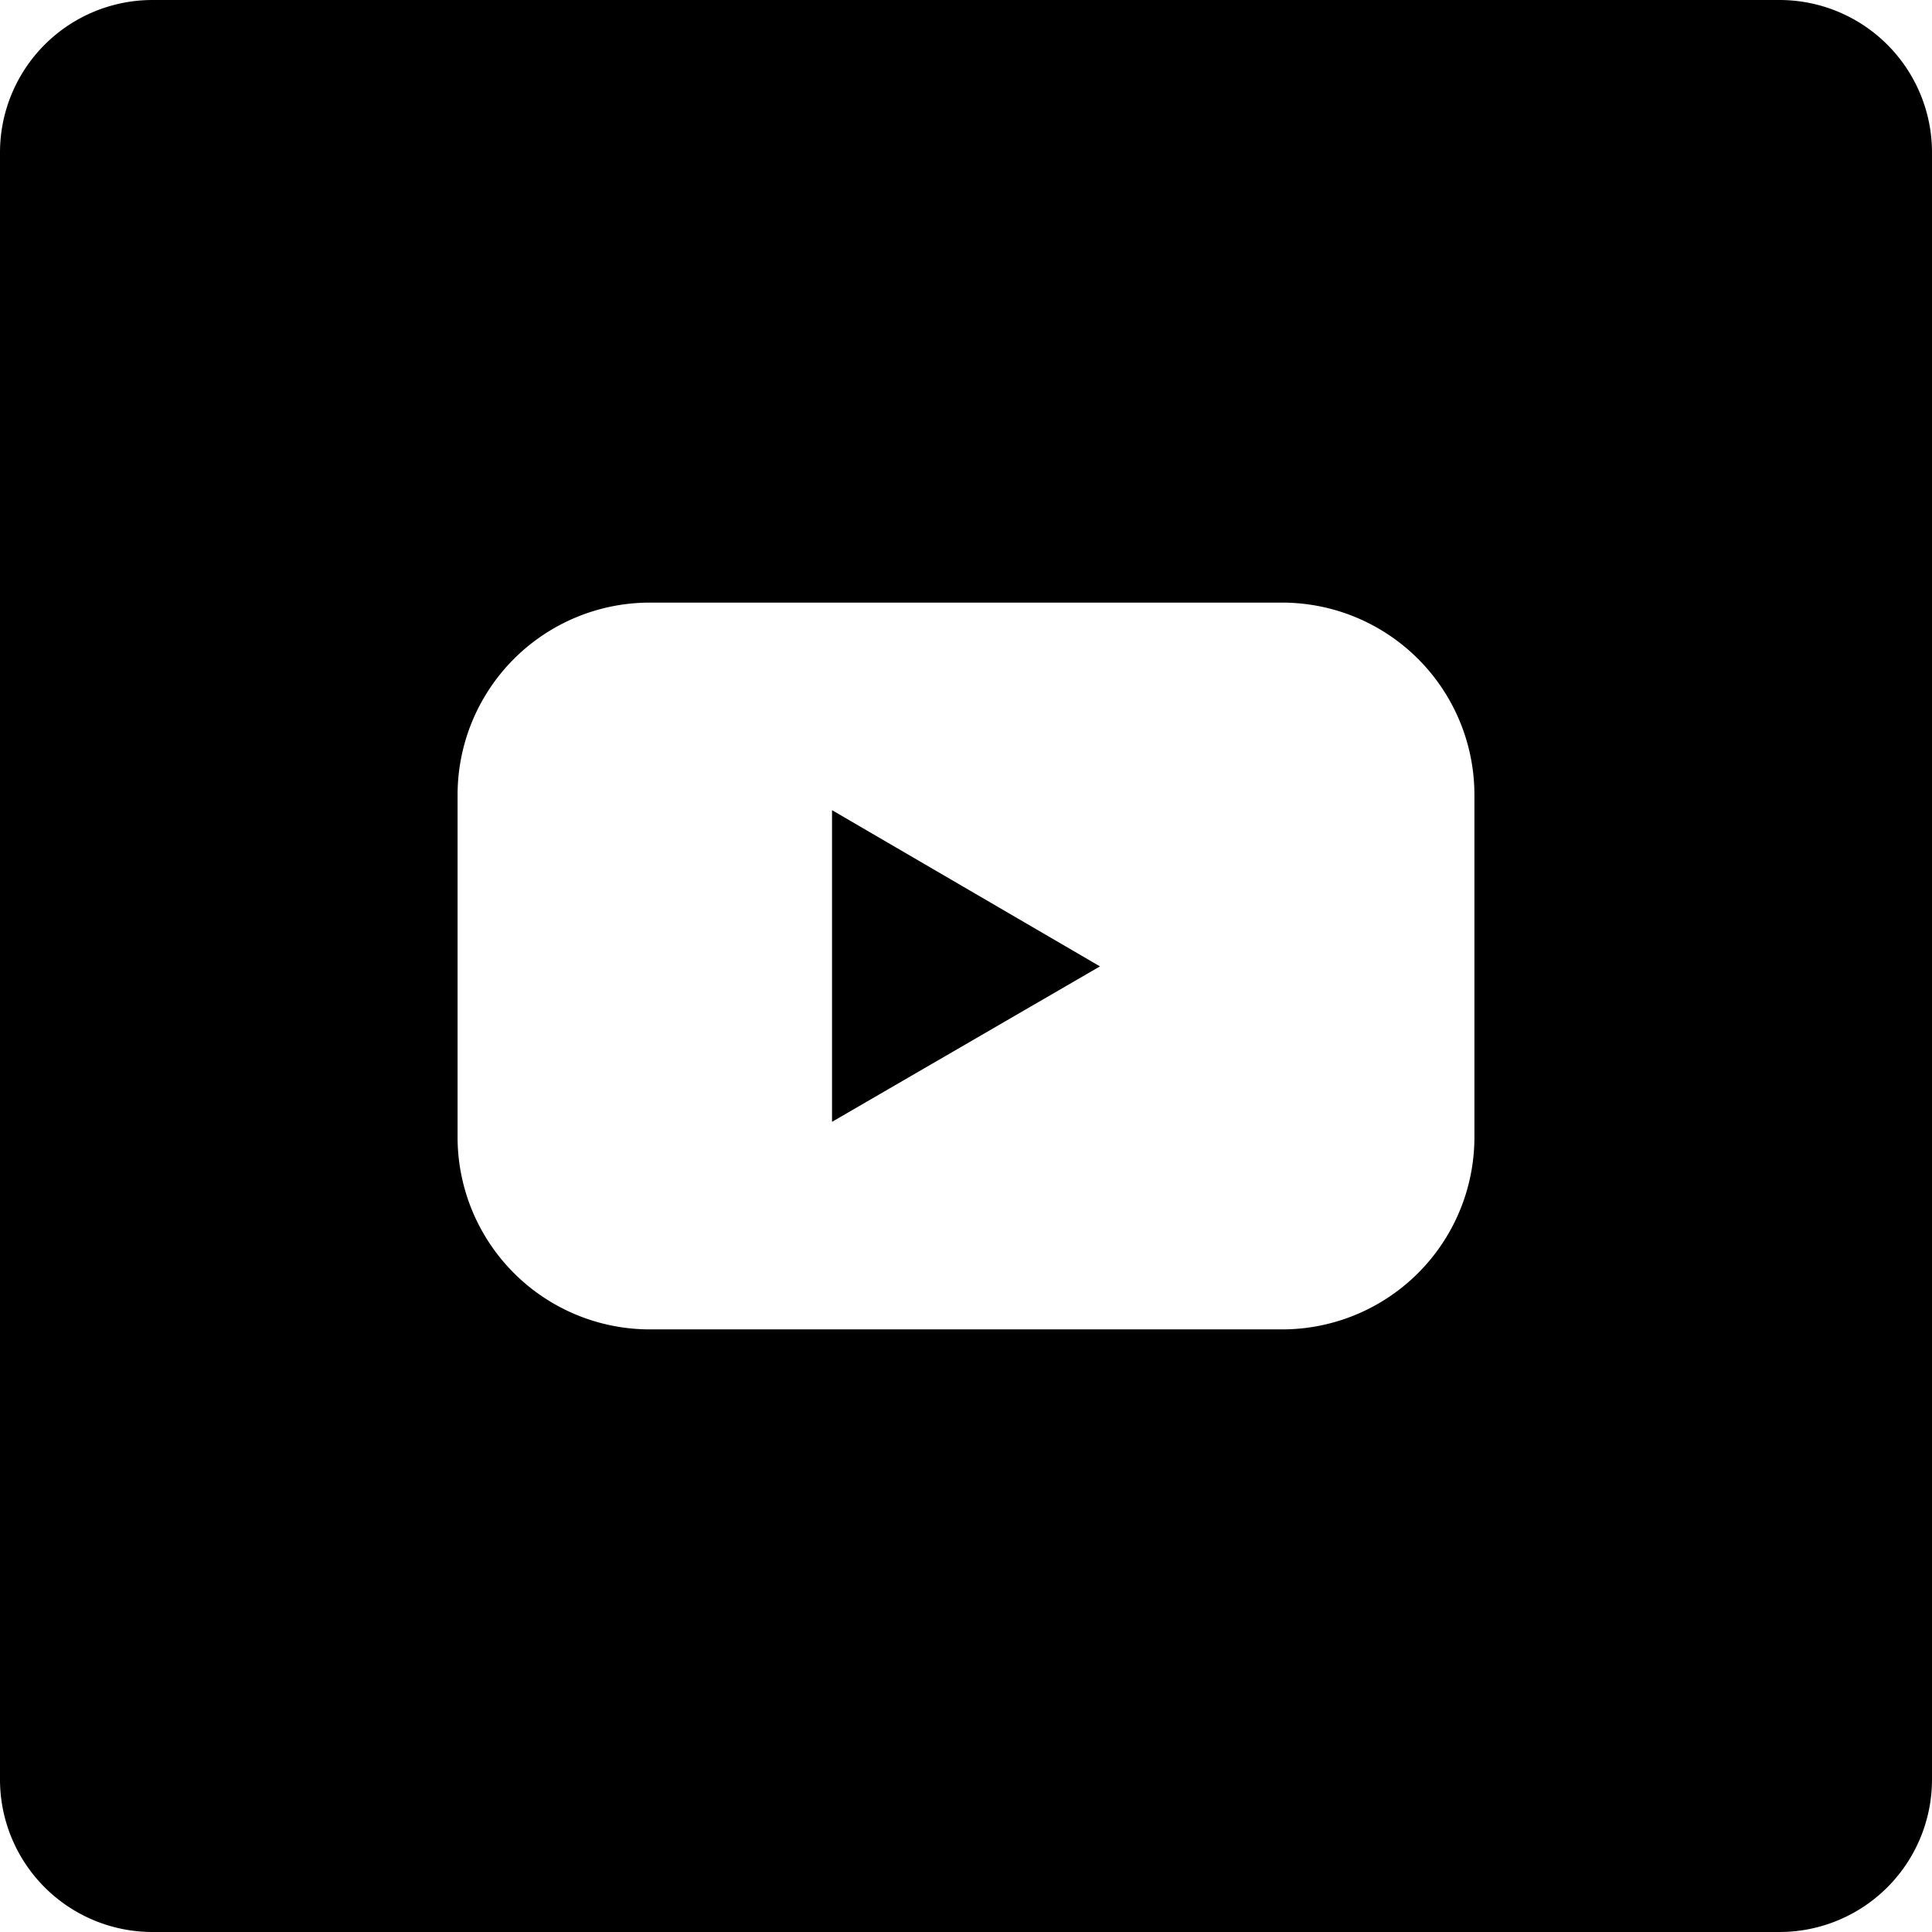
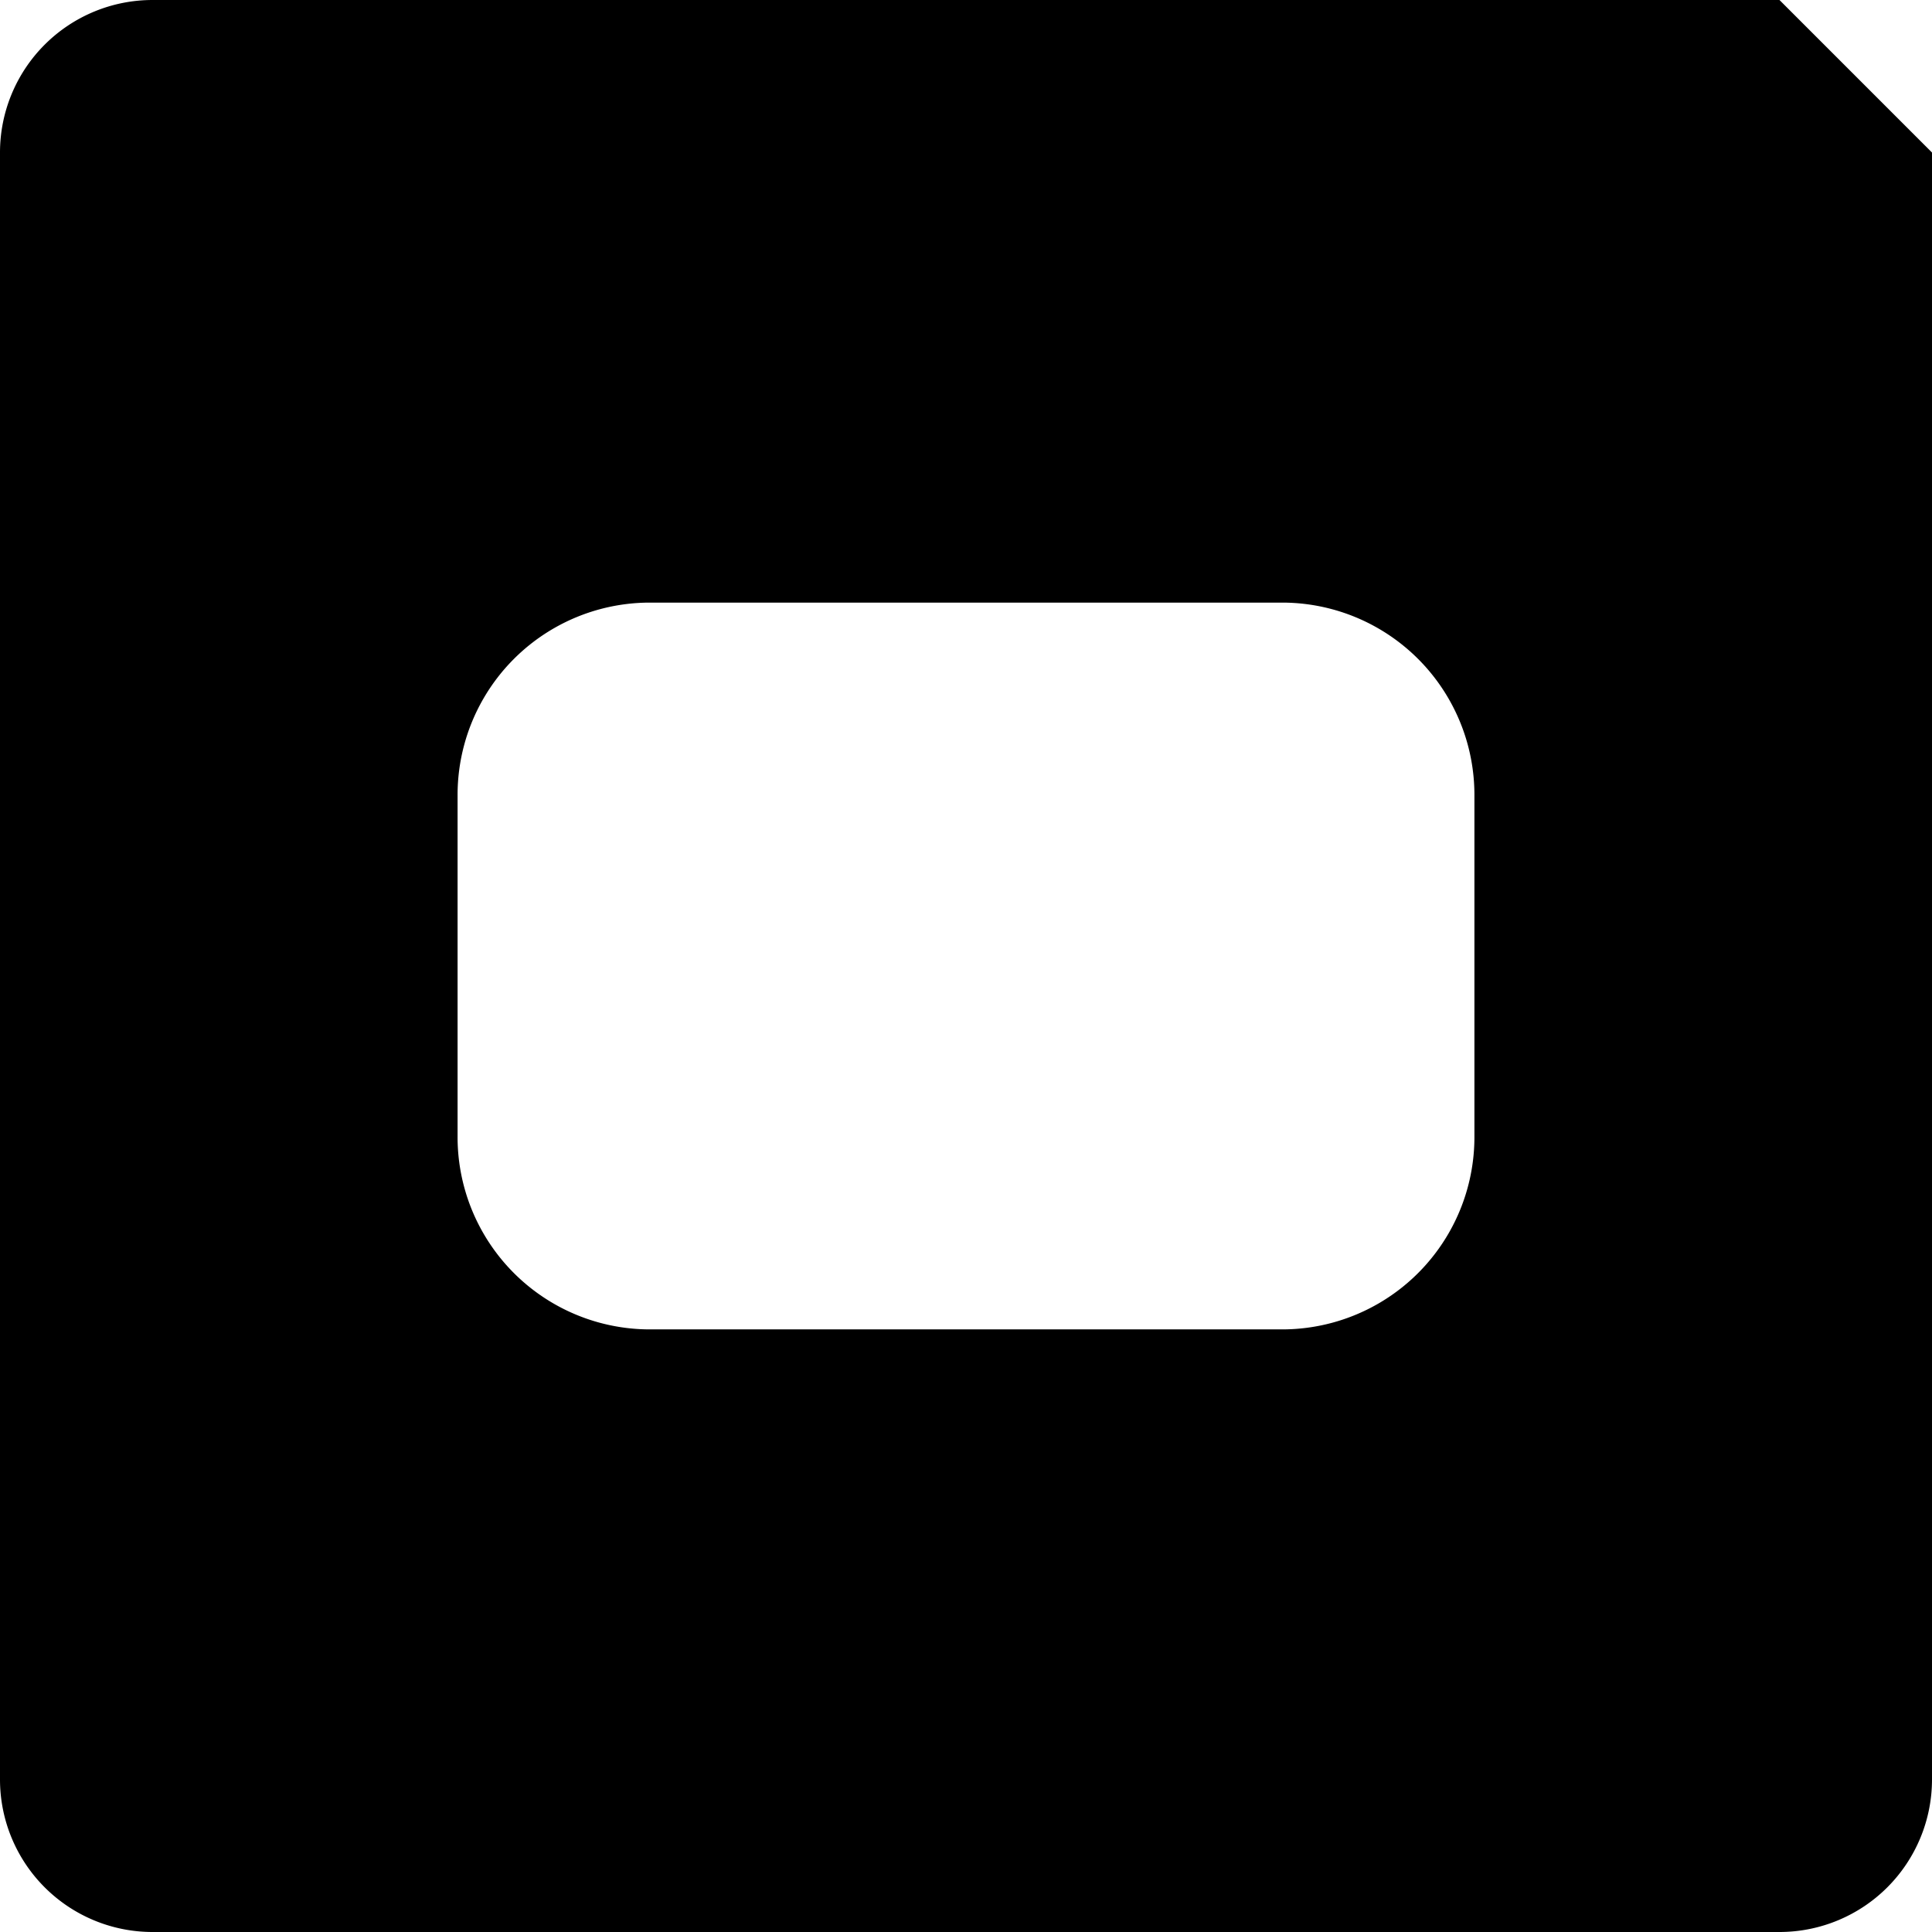
<svg xmlns="http://www.w3.org/2000/svg" height="512" viewBox="0 0 152 152" width="512">
  <g id="Layer_2" data-name="Layer 2">
    <g id="Black_Icon" data-name="Black Icon">
      <g id="_02.YouTube" data-name="02.YouTube">
-         <path id="Shape_02" d="m65.46 63.74 21.08 12.29-21.08 12.23z" data-name="Shape 02" />
-         <path id="Shape_01" d="m140 0h-128a12 12 0 0 0 -12 12v128a12 12 0 0 0 12 12h128a12 12 0 0 0 12-12v-128a12 12 0 0 0 -12-12zm-24 89.45a15.13 15.13 0 0 1 -15.13 15.14h-49.74a15.13 15.13 0 0 1 -15.13-15.14v-26.9a15.13 15.13 0 0 1 15.13-15.14h49.74a15.13 15.13 0 0 1 15.13 15.14z" data-name="Shape 01" />
+         <path id="Shape_01" d="m140 0h-128a12 12 0 0 0 -12 12v128a12 12 0 0 0 12 12h128a12 12 0 0 0 12-12v-128zm-24 89.45a15.13 15.13 0 0 1 -15.13 15.14h-49.74a15.13 15.13 0 0 1 -15.13-15.14v-26.9a15.13 15.13 0 0 1 15.13-15.14h49.74a15.13 15.13 0 0 1 15.13 15.14z" data-name="Shape 01" />
      </g>
    </g>
  </g>
</svg>